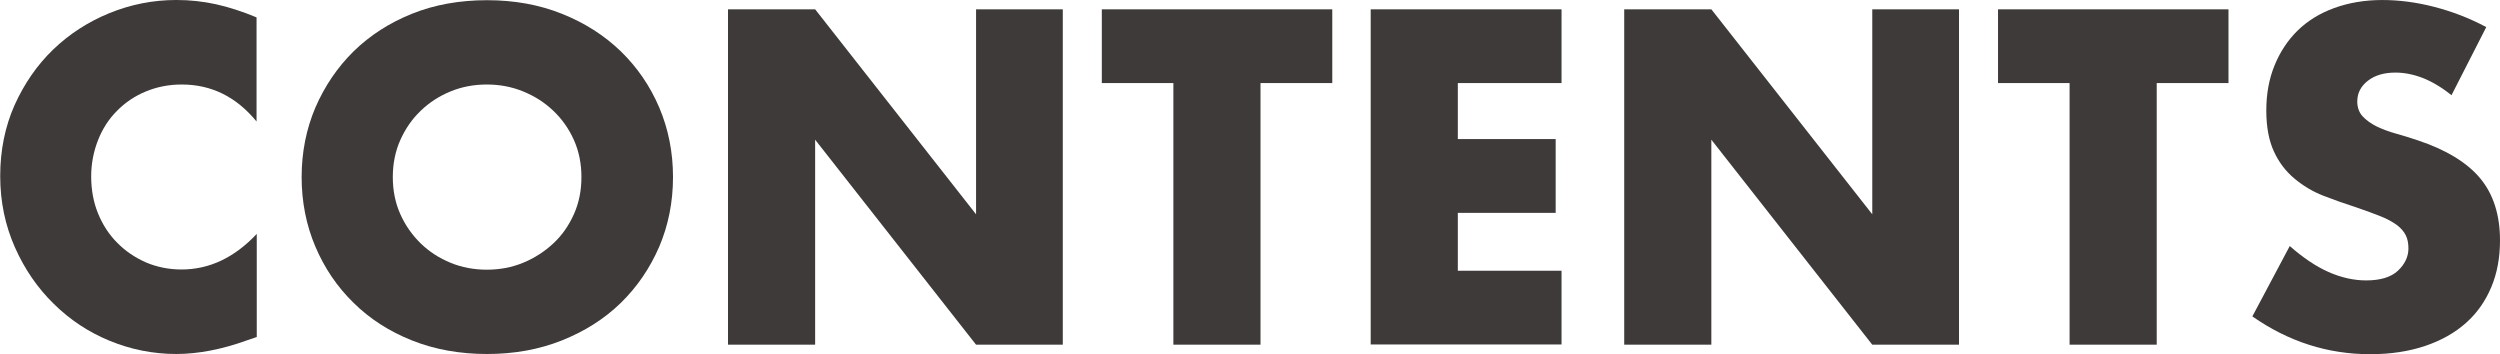
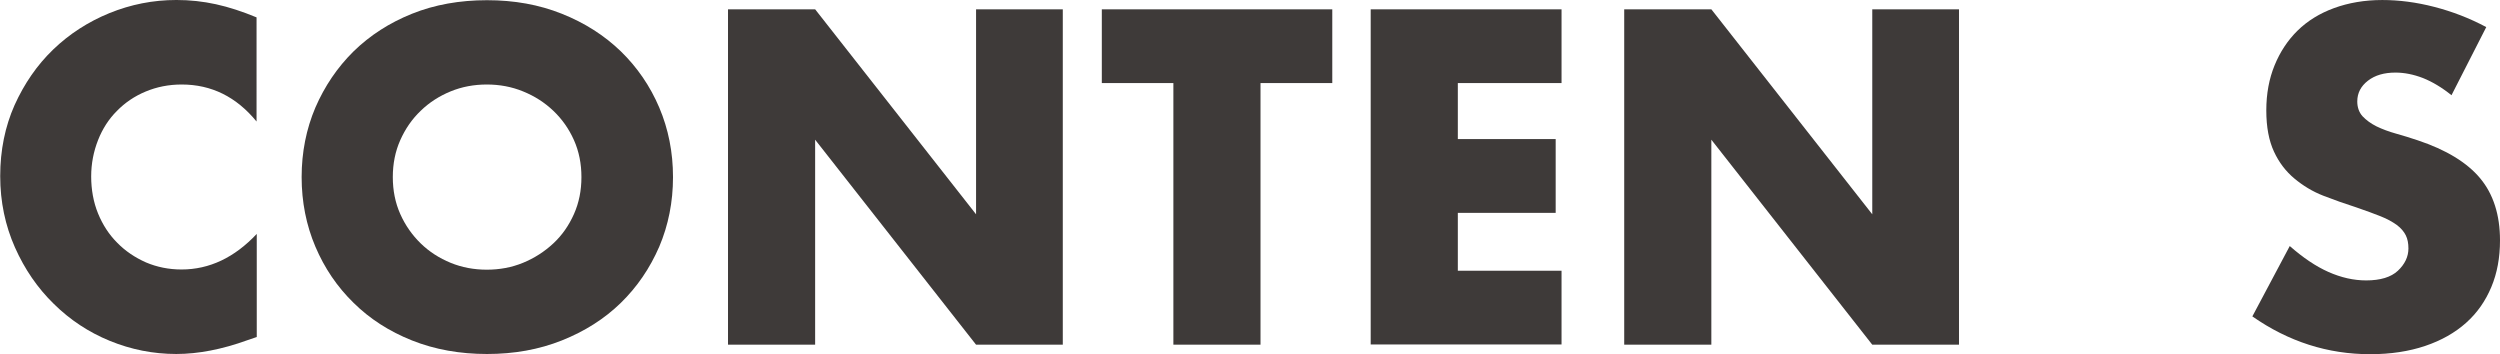
<svg xmlns="http://www.w3.org/2000/svg" viewBox="0 0 123.66 17.51">
  <defs>
    <style>.d{fill:#3e3a39;}</style>
  </defs>
  <g id="a" />
  <g id="b">
    <g id="c">
      <g>
        <path class="d" d="M12.69,6.01c-1-1.22-2.23-1.83-3.7-1.83-.65,0-1.24,.12-1.79,.35-.55,.23-1.02,.55-1.42,.96-.4,.4-.71,.88-.93,1.44s-.34,1.16-.34,1.8,.11,1.27,.34,1.83c.23,.56,.54,1.04,.95,1.45,.4,.41,.88,.73,1.42,.97,.54,.23,1.13,.35,1.76,.35,1.38,0,2.62-.59,3.72-1.76v5.1l-.44,.15c-.66,.24-1.28,.41-1.85,.52-.57,.11-1.14,.17-1.69,.17-1.14,0-2.24-.22-3.29-.65-1.05-.43-1.97-1.04-2.77-1.83-.8-.78-1.44-1.71-1.92-2.79s-.73-2.26-.73-3.53,.24-2.45,.71-3.51c.48-1.06,1.11-1.98,1.91-2.75,.8-.77,1.73-1.37,2.78-1.8,1.06-.43,2.16-.65,3.32-.65,.66,0,1.31,.07,1.95,.21s1.31,.36,2.01,.65V6.01Z" />
        <path class="d" d="M14.92,8.76c0-1.23,.23-2.38,.68-3.44,.46-1.06,1.09-1.99,1.89-2.78,.81-.79,1.77-1.41,2.89-1.86s2.36-.67,3.71-.67,2.57,.22,3.7,.67c1.13,.45,2.1,1.07,2.92,1.86,.81,.79,1.45,1.72,1.9,2.78,.45,1.06,.68,2.21,.68,3.44s-.23,2.38-.68,3.44c-.46,1.06-1.09,1.99-1.9,2.78-.81,.79-1.79,1.41-2.92,1.86-1.13,.45-2.36,.67-3.7,.67s-2.58-.22-3.71-.67-2.09-1.07-2.89-1.86c-.81-.79-1.44-1.72-1.89-2.78-.45-1.06-.68-2.21-.68-3.44Zm4.51,0c0,.66,.12,1.27,.37,1.83s.59,1.04,1.01,1.45c.42,.41,.92,.73,1.48,.96,.56,.23,1.16,.34,1.79,.34s1.23-.11,1.79-.34c.56-.23,1.06-.55,1.5-.96s.77-.89,1.02-1.45c.25-.56,.37-1.17,.37-1.83s-.12-1.27-.37-1.83c-.25-.56-.59-1.04-1.02-1.45-.43-.41-.93-.73-1.5-.96-.56-.23-1.16-.34-1.79-.34s-1.23,.11-1.79,.34c-.56,.23-1.06,.55-1.48,.96-.43,.41-.76,.89-1.01,1.45s-.37,1.17-.37,1.83Z" />
        <path class="d" d="M36.01,17.05V.46h4.31l7.96,10.14V.46h4.29V17.05h-4.29l-7.96-10.14v10.14h-4.31Z" />
        <path class="d" d="M62.35,4.11v12.94h-4.31V4.11h-3.54V.46h11.4v3.65h-3.54Z" />
        <path class="d" d="M77.24,4.11h-5.13v2.77h4.84v3.65h-4.84v2.86h5.13v3.65h-9.44V.46h9.44v3.65Z" />
        <path class="d" d="M80.34,17.05V.46h4.31l7.96,10.14V.46h4.29V17.05h-4.29l-7.96-10.14v10.14h-4.31Z" />
-         <path class="d" d="M106.68,4.11v12.94h-4.31V4.11h-3.54V.46h11.4v3.65h-3.54Z" />
        <path class="d" d="M121.26,4.71c-.47-.38-.94-.66-1.41-.85-.47-.18-.92-.27-1.36-.27-.56,0-1.01,.13-1.36,.4s-.53,.61-.53,1.03c0,.29,.09,.54,.26,.73,.18,.19,.41,.36,.69,.5,.29,.14,.61,.26,.97,.36,.36,.1,.71,.21,1.07,.33,1.41,.47,2.44,1.1,3.09,1.88,.65,.78,.98,1.81,.98,3.07,0,.85-.14,1.62-.43,2.31-.29,.69-.7,1.28-1.25,1.77-.55,.49-1.22,.87-2.02,1.14-.8,.27-1.71,.41-2.72,.41-2.1,0-4.04-.62-5.83-1.87l1.85-3.48c.65,.57,1.28,1,1.91,1.28,.63,.28,1.25,.42,1.87,.42,.7,0,1.23-.16,1.57-.48,.34-.32,.52-.69,.52-1.1,0-.25-.04-.47-.13-.65s-.23-.35-.44-.51c-.21-.15-.47-.3-.8-.43-.33-.13-.73-.28-1.2-.44-.56-.18-1.1-.37-1.64-.58s-1.01-.5-1.43-.85c-.42-.35-.76-.79-1.01-1.33s-.38-1.21-.38-2.04,.14-1.57,.41-2.23,.65-1.24,1.14-1.72,1.09-.85,1.8-1.11c.71-.26,1.51-.4,2.39-.4,.82,0,1.68,.11,2.57,.34,.89,.23,1.75,.56,2.57,1l-1.72,3.37Z" />
      </g>
    </g>
  </g>
</svg>